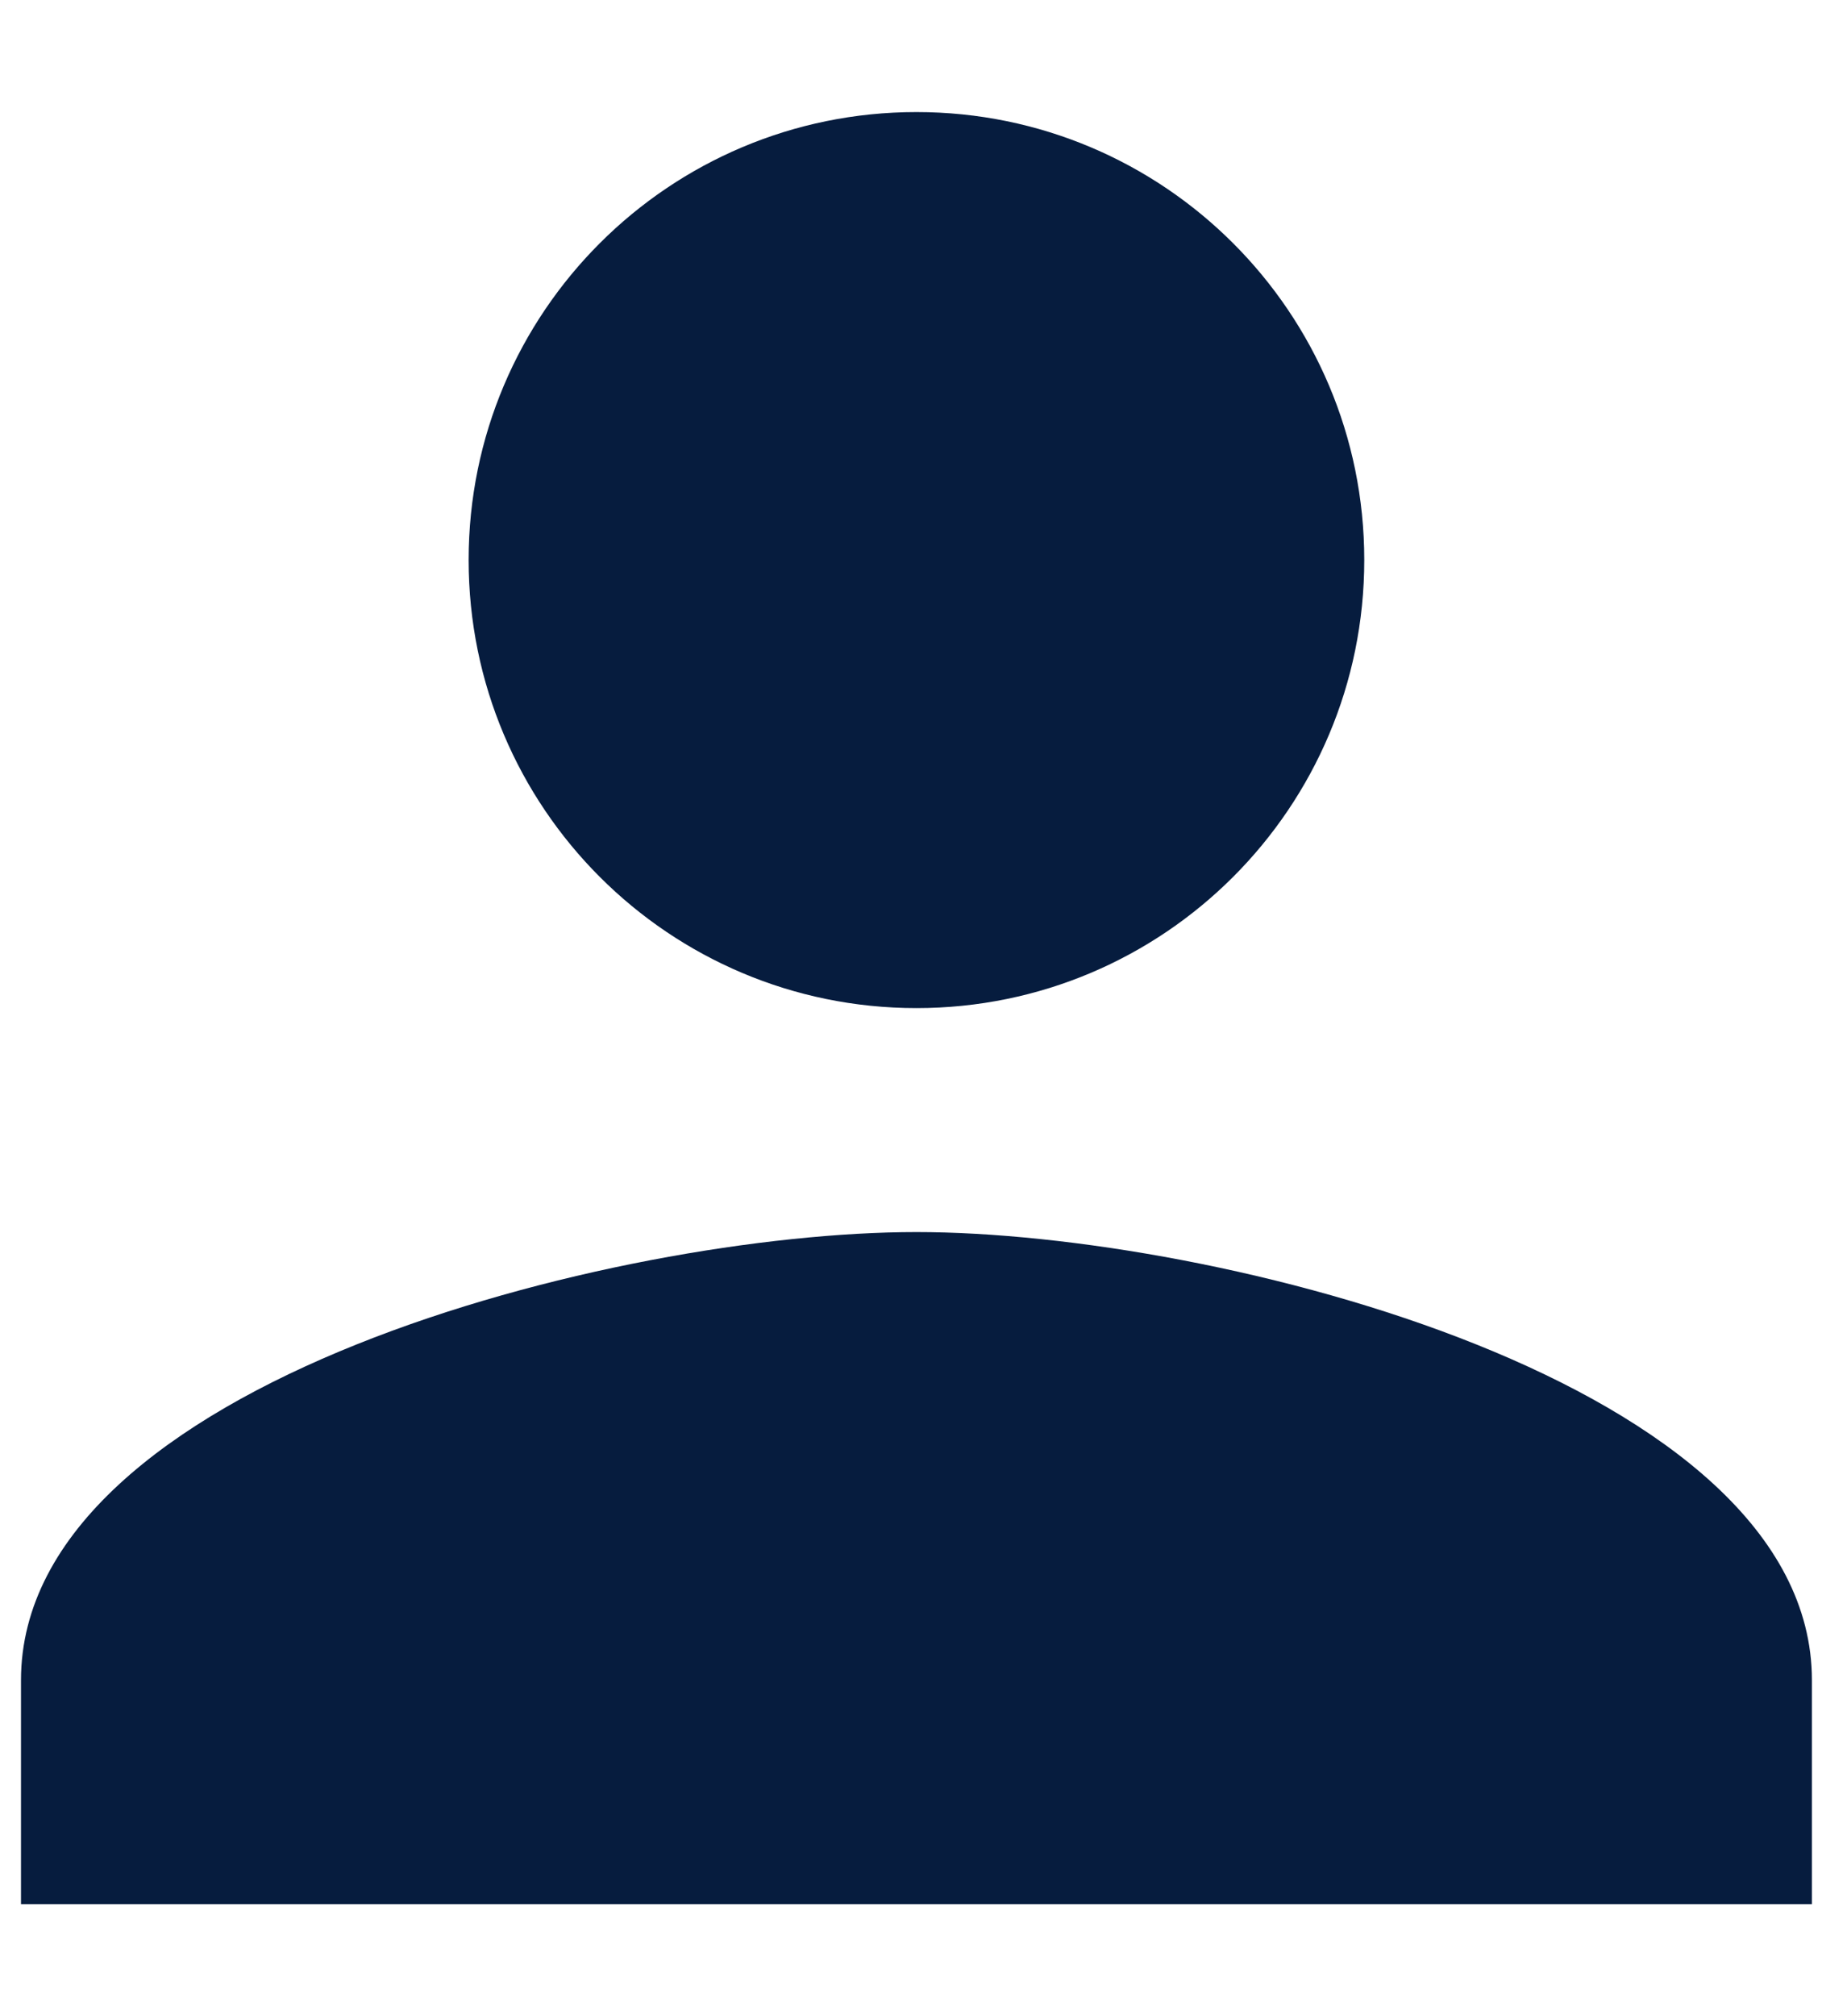
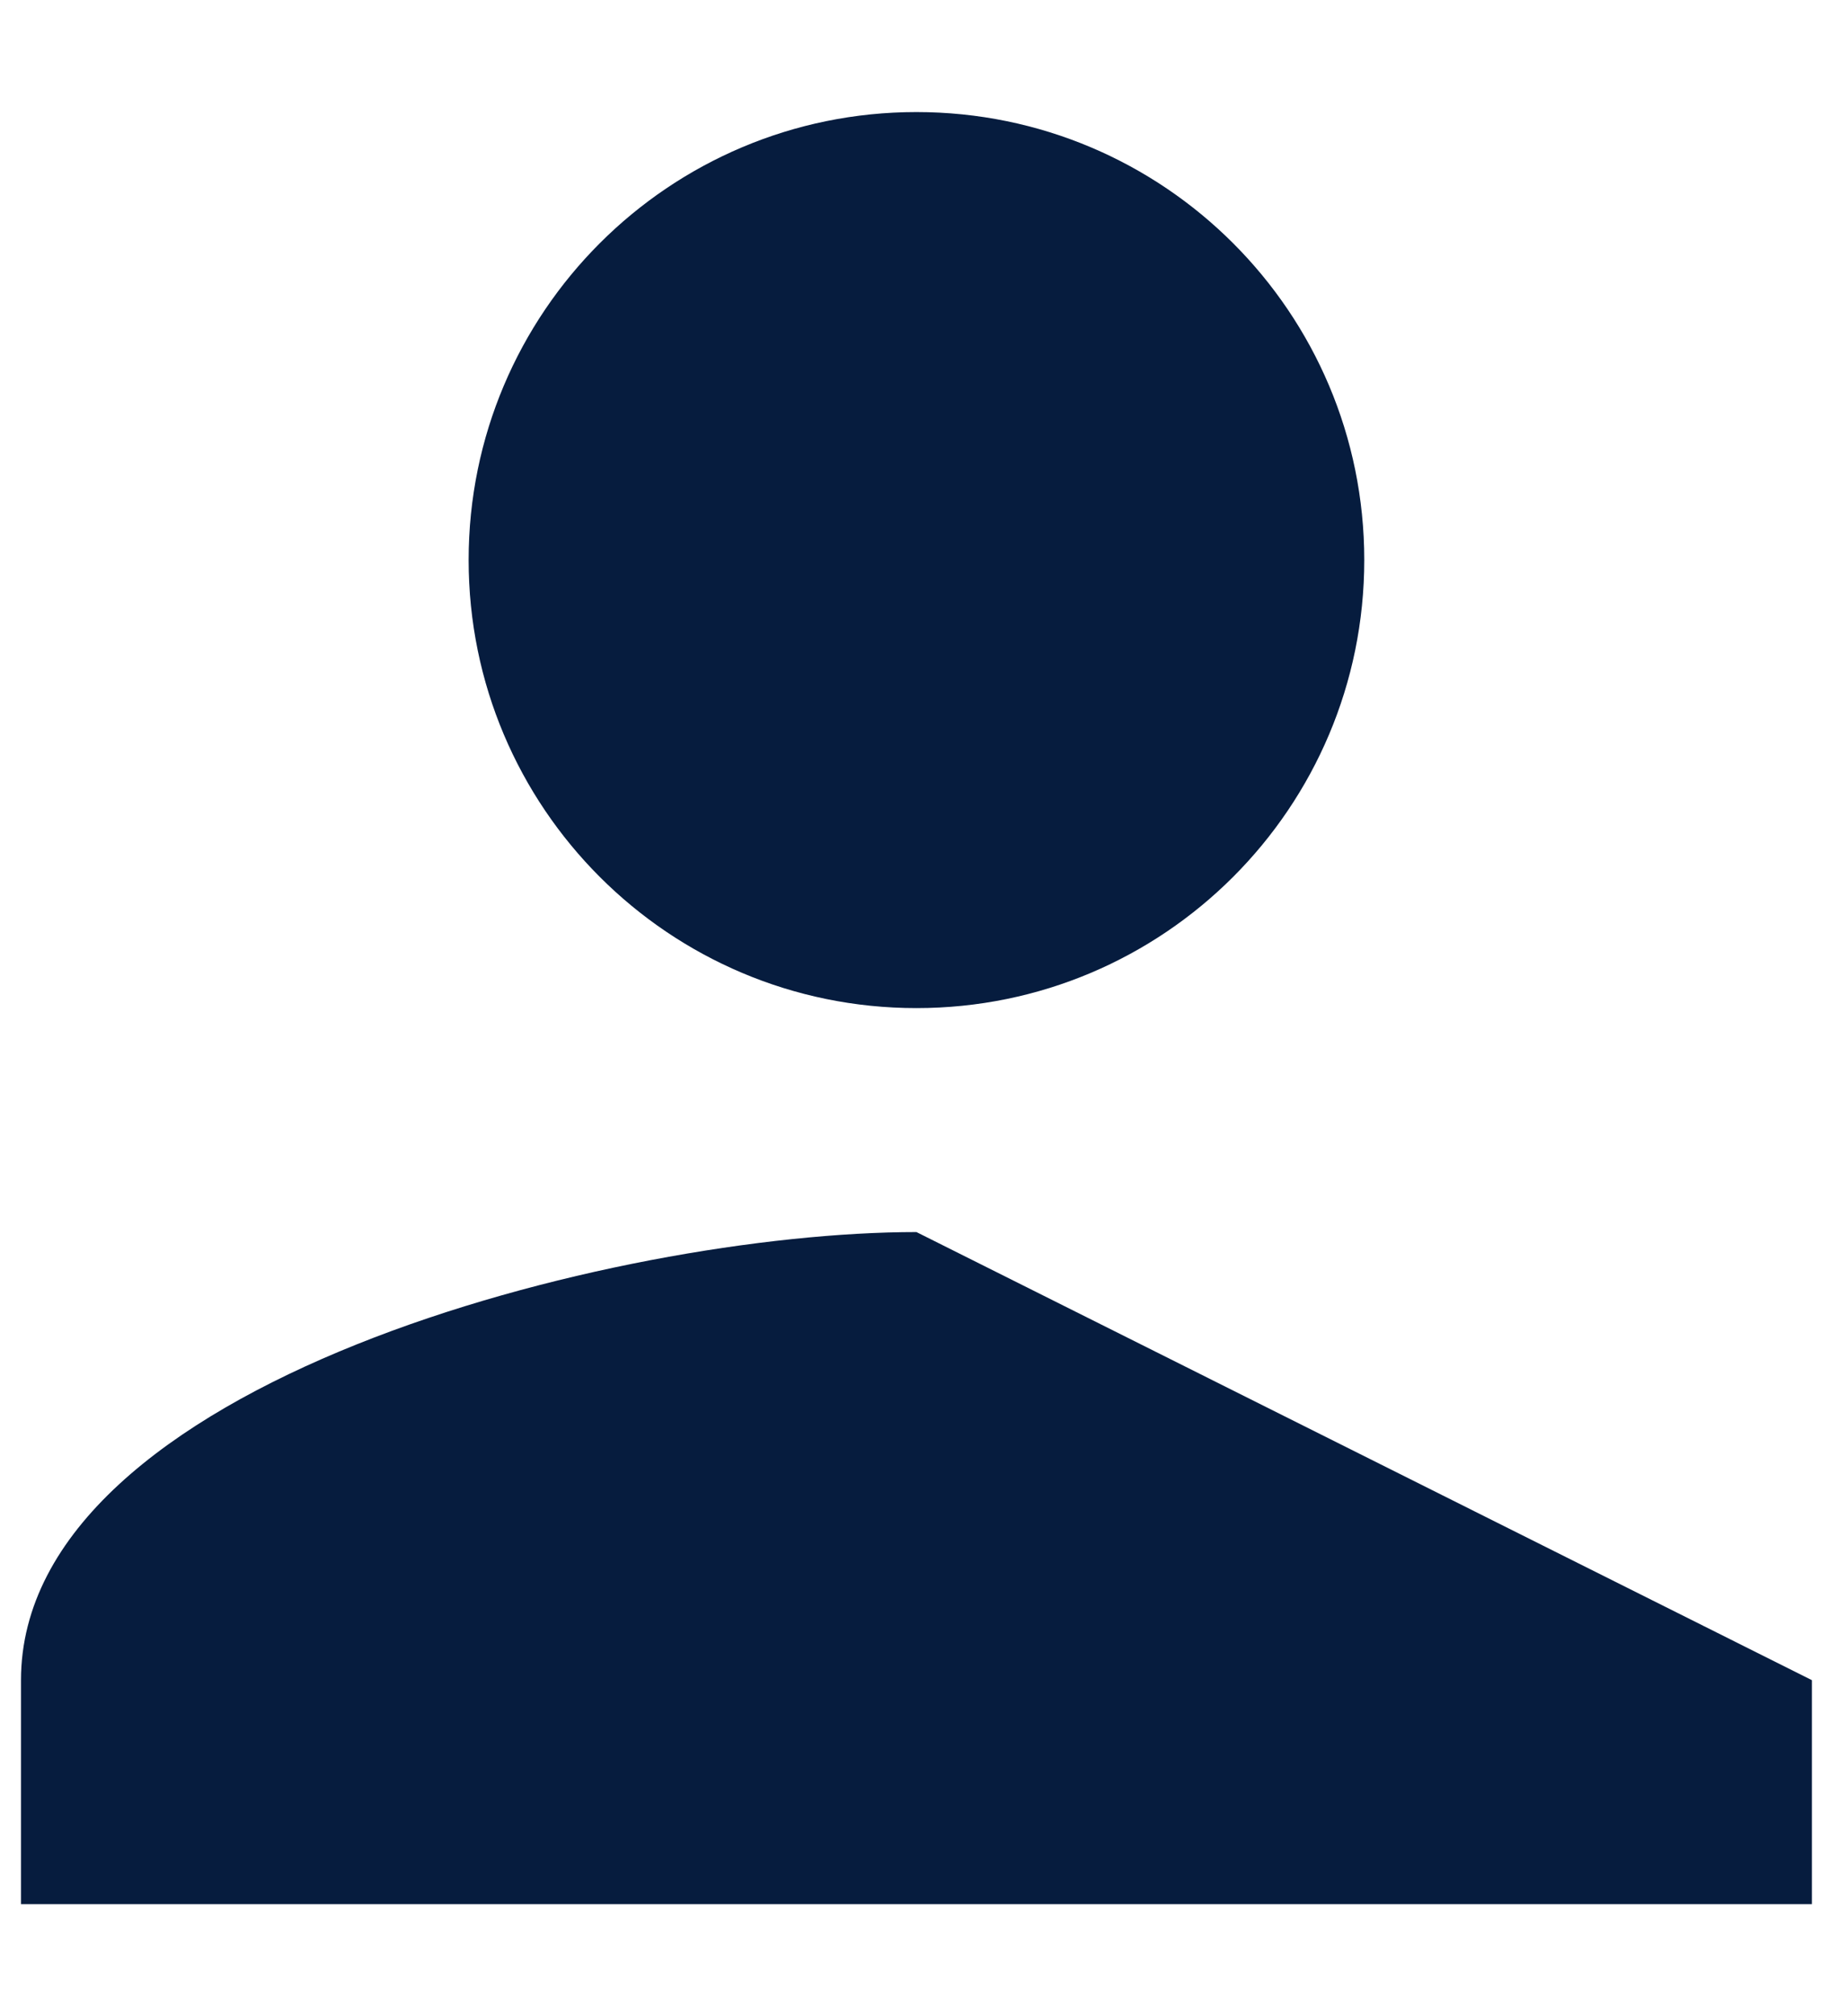
<svg xmlns="http://www.w3.org/2000/svg" width="11" height="12" viewBox="0 0 11 12" fill="none">
-   <path d="M5.458 6C6.931 6 8.125 4.807 8.125 3.333C8.125 1.86 6.931 0.667 5.458 0.667C3.985 0.667 2.791 1.86 2.791 3.333C2.791 4.807 3.985 6 5.458 6ZM5.458 7.333C3.678 7.333 0.125 8.227 0.125 10V11.333H10.791V10C10.791 8.227 7.238 7.333 5.458 7.333Z" fill="#061C3E" />
+   <path d="M5.458 6C6.931 6 8.125 4.807 8.125 3.333C8.125 1.86 6.931 0.667 5.458 0.667C3.985 0.667 2.791 1.86 2.791 3.333C2.791 4.807 3.985 6 5.458 6ZM5.458 7.333C3.678 7.333 0.125 8.227 0.125 10V11.333H10.791V10Z" fill="#061C3E" />
</svg>